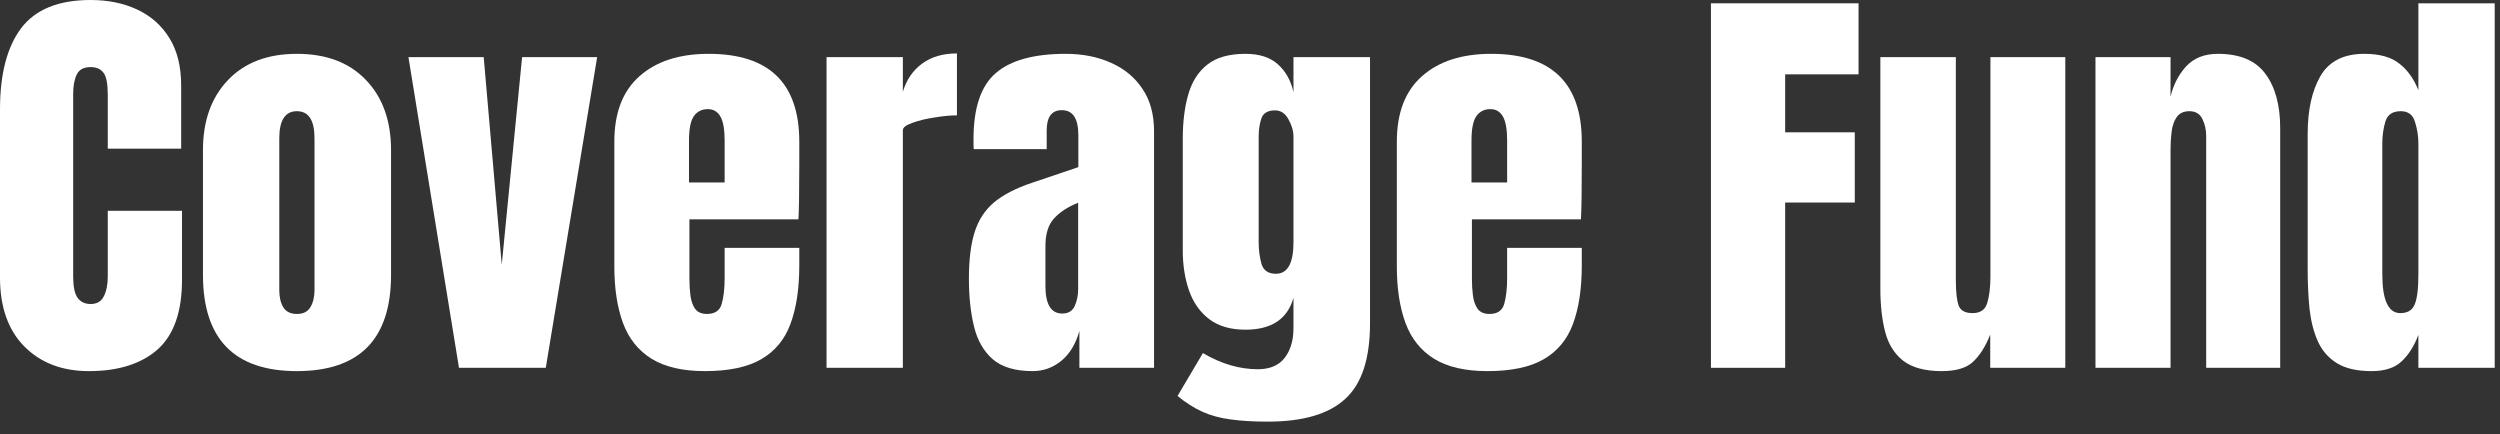
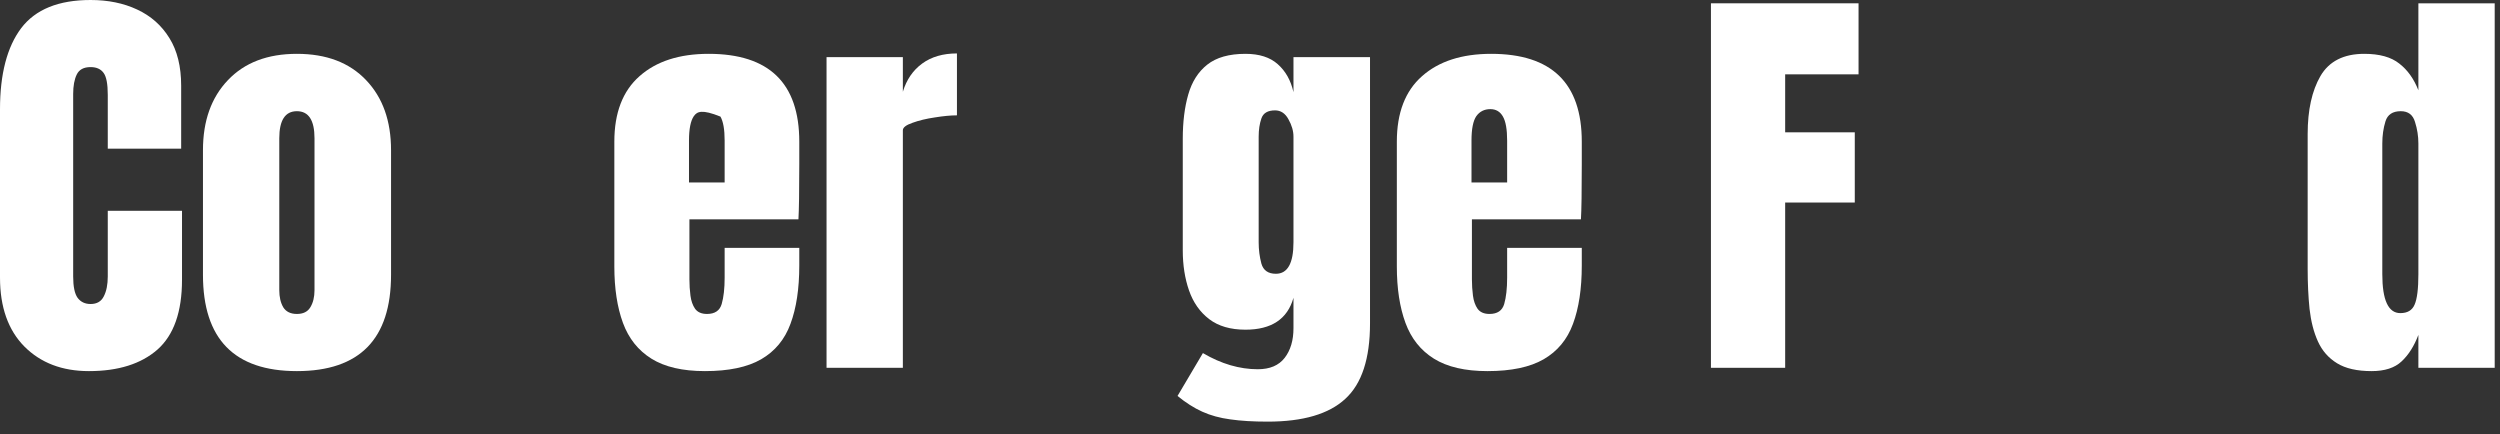
<svg xmlns="http://www.w3.org/2000/svg" fill="none" height="100%" overflow="visible" preserveAspectRatio="none" style="display: block;" viewBox="0 0 167 29" width="100%">
  <rect x="0" y="0" width="167" height="29" fill="#333333" stroke="none" />
  <g id="Coverage Fund">
    <path d="M158.424 24.79C157.453 24.79 156.683 24.615 156.113 24.264C155.544 23.914 155.119 23.43 154.839 22.812C154.558 22.194 154.372 21.47 154.278 20.64C154.194 19.81 154.152 18.92 154.152 17.97V8.95C154.152 7.355 154.437 6.063 155.007 5.077C155.586 4.09 156.561 3.596 157.934 3.596C158.952 3.596 159.731 3.813 160.273 4.247C160.824 4.671 161.249 5.266 161.548 6.031V0.221H166.646V24.569H161.548V22.369C161.267 23.116 160.894 23.706 160.427 24.14C159.97 24.573 159.302 24.79 158.424 24.79ZM160.343 20.916C160.819 20.916 161.137 20.727 161.295 20.349C161.463 19.971 161.548 19.293 161.548 18.316V9.586C161.548 9.098 161.473 8.618 161.323 8.148C161.183 7.668 160.866 7.428 160.371 7.428C159.829 7.428 159.489 7.654 159.349 8.106C159.209 8.558 159.138 9.052 159.138 9.586V18.316C159.138 20.049 159.54 20.916 160.343 20.916Z" fill="white" id="Vector" />
-     <path d="M139.978 24.569V3.818H144.992V6.46C145.179 5.667 145.524 4.994 146.029 4.44C146.542 3.878 147.252 3.596 148.158 3.596C149.614 3.596 150.669 4.039 151.323 4.924C151.986 5.81 152.317 7.023 152.317 8.563V24.569H147.373V9.075C147.373 8.669 147.289 8.295 147.121 7.954C146.953 7.604 146.664 7.428 146.253 7.428C145.87 7.428 145.585 7.562 145.398 7.83C145.221 8.088 145.109 8.415 145.062 8.812C145.016 9.199 144.992 9.586 144.992 9.974V24.569H139.978Z" fill="white" id="Vector_2" />
-     <path d="M129.711 24.79C128.591 24.79 127.732 24.559 127.134 24.098C126.546 23.637 126.145 22.996 125.93 22.175C125.715 21.345 125.608 20.377 125.608 19.27V3.818H130.65V18.689C130.65 19.519 130.715 20.1 130.846 20.432C130.977 20.755 131.285 20.916 131.77 20.916C132.293 20.916 132.62 20.686 132.751 20.225C132.891 19.764 132.961 19.169 132.961 18.44V3.818H137.961V24.569H132.947V22.355C132.629 23.148 132.247 23.753 131.798 24.168C131.36 24.582 130.664 24.79 129.711 24.79Z" fill="white" id="Vector_3" />
    <path d="M114.291 24.569V0.221H124.151V4.966H119.249V8.839H123.899V13.529H119.249V24.569H114.291Z" fill="white" id="Vector_4" />
    <path d="M99.36 24.79C97.866 24.79 96.676 24.513 95.788 23.96C94.901 23.407 94.266 22.609 93.884 21.567C93.501 20.524 93.309 19.27 93.309 17.804V9.462C93.309 7.534 93.87 6.077 94.99 5.09C96.111 4.094 97.651 3.596 99.612 3.596C103.646 3.596 105.663 5.552 105.663 9.462V10.97C105.663 12.796 105.644 14.023 105.607 14.65H98.324V18.662C98.324 19.03 98.347 19.395 98.394 19.754C98.44 20.105 98.543 20.395 98.702 20.626C98.87 20.857 99.136 20.972 99.5 20.972C100.023 20.972 100.35 20.75 100.481 20.308C100.611 19.856 100.677 19.27 100.677 18.551V16.559H105.663V17.735C105.663 19.284 105.467 20.584 105.075 21.636C104.692 22.678 104.038 23.466 103.114 24.001C102.199 24.527 100.947 24.79 99.36 24.79ZM98.296 12.187H100.677V9.393C100.677 8.646 100.583 8.111 100.397 7.788C100.21 7.456 99.93 7.29 99.556 7.29C99.155 7.29 98.842 7.447 98.618 7.76C98.403 8.074 98.296 8.618 98.296 9.393V12.187Z" fill="white" id="Vector_5" />
    <path d="M84.682 28.165C83.71 28.165 82.875 28.115 82.174 28.013C81.484 27.921 80.863 27.75 80.312 27.501C79.761 27.252 79.21 26.902 78.659 26.45L80.354 23.586C81.577 24.306 82.8 24.665 84.023 24.665C84.826 24.665 85.424 24.412 85.816 23.905C86.208 23.397 86.404 22.738 86.404 21.926V19.893C86.003 21.313 84.934 22.023 83.197 22.023C82.198 22.023 81.39 21.788 80.774 21.318C80.158 20.847 79.709 20.211 79.429 19.409C79.149 18.606 79.009 17.712 79.009 16.725V9.268C79.009 8.152 79.13 7.17 79.373 6.322C79.616 5.464 80.041 4.795 80.648 4.316C81.255 3.836 82.105 3.596 83.197 3.596C84.121 3.596 84.84 3.827 85.354 4.288C85.877 4.749 86.227 5.372 86.404 6.156V3.818H91.517V21.608C91.517 23.96 90.966 25.638 89.864 26.644C88.771 27.658 87.044 28.165 84.682 28.165ZM85.228 18.288C86.012 18.288 86.404 17.587 86.404 16.185V9.13C86.404 8.752 86.292 8.364 86.068 7.968C85.853 7.571 85.555 7.373 85.172 7.373C84.686 7.373 84.383 7.553 84.261 7.913C84.14 8.263 84.079 8.669 84.079 9.13V16.185C84.079 16.683 84.14 17.158 84.261 17.61C84.392 18.062 84.714 18.288 85.228 18.288Z" fill="white" id="Vector_6" />
-     <path d="M68.981 24.79C67.813 24.79 66.922 24.523 66.305 23.988C65.698 23.453 65.283 22.72 65.059 21.788C64.835 20.857 64.723 19.8 64.723 18.62C64.723 17.357 64.849 16.324 65.101 15.521C65.353 14.71 65.783 14.046 66.389 13.529C67.006 13.013 67.851 12.575 68.925 12.215L72.034 11.164V9.033C72.034 7.917 71.665 7.359 70.927 7.359C70.255 7.359 69.919 7.811 69.919 8.715V9.96H65.045C65.036 9.886 65.031 9.794 65.031 9.683C65.031 9.563 65.031 9.43 65.031 9.282C65.031 7.216 65.521 5.754 66.501 4.897C67.491 4.03 69.055 3.596 71.194 3.596C72.314 3.596 73.318 3.795 74.205 4.191C75.092 4.579 75.792 5.155 76.306 5.92C76.829 6.686 77.09 7.631 77.09 8.756V24.569H72.104V22.106C71.861 22.973 71.46 23.637 70.9 24.098C70.339 24.559 69.7 24.79 68.981 24.79ZM70.956 20.944C71.366 20.944 71.647 20.773 71.796 20.432C71.945 20.091 72.02 19.722 72.02 19.326V13.543C71.329 13.82 70.792 14.17 70.409 14.594C70.026 15.009 69.835 15.623 69.835 16.434V19.104C69.835 20.331 70.209 20.944 70.956 20.944Z" fill="white" id="Vector_7" />
    <path d="M55.213 24.569V3.818H60.311V6.128C60.554 5.326 60.983 4.698 61.599 4.247C62.216 3.795 62.991 3.569 63.924 3.569V7.705C63.514 7.705 63.023 7.751 62.454 7.843C61.884 7.926 61.385 8.046 60.955 8.203C60.526 8.351 60.311 8.517 60.311 8.701V24.569H55.213Z" fill="white" id="Vector_8" />
-     <path d="M47.089 24.79C45.595 24.79 44.404 24.513 43.517 23.96C42.63 23.407 41.995 22.609 41.612 21.567C41.23 20.524 41.038 19.27 41.038 17.804V9.462C41.038 7.534 41.599 6.077 42.719 5.09C43.84 4.094 45.38 3.596 47.341 3.596C51.375 3.596 53.392 5.552 53.392 9.462V10.97C53.392 12.796 53.373 14.023 53.336 14.65H46.053V18.662C46.053 19.03 46.076 19.395 46.123 19.754C46.169 20.105 46.272 20.395 46.431 20.626C46.599 20.857 46.865 20.972 47.229 20.972C47.752 20.972 48.079 20.75 48.209 20.308C48.34 19.856 48.406 19.27 48.406 18.551V16.559H53.392V17.735C53.392 19.284 53.196 20.584 52.803 21.636C52.421 22.678 51.767 23.466 50.843 24.001C49.928 24.527 48.676 24.79 47.089 24.79ZM46.025 12.187H48.406V9.393C48.406 8.646 48.312 8.111 48.125 7.788C47.939 7.456 47.658 7.29 47.285 7.29C46.883 7.29 46.571 7.447 46.347 7.76C46.132 8.074 46.025 8.618 46.025 9.393V12.187Z" fill="white" id="Vector_9" />
-     <path d="M30.66 24.569L27.284 3.818H32.312L33.517 17.679L34.876 3.818H39.89L36.458 24.569H30.66Z" fill="white" id="Vector_10" />
+     <path d="M47.089 24.79C45.595 24.79 44.404 24.513 43.517 23.96C42.63 23.407 41.995 22.609 41.612 21.567C41.23 20.524 41.038 19.27 41.038 17.804V9.462C41.038 7.534 41.599 6.077 42.719 5.09C43.84 4.094 45.38 3.596 47.341 3.596C51.375 3.596 53.392 5.552 53.392 9.462V10.97C53.392 12.796 53.373 14.023 53.336 14.65H46.053V18.662C46.053 19.03 46.076 19.395 46.123 19.754C46.169 20.105 46.272 20.395 46.431 20.626C46.599 20.857 46.865 20.972 47.229 20.972C47.752 20.972 48.079 20.75 48.209 20.308C48.34 19.856 48.406 19.27 48.406 18.551V16.559H53.392V17.735C53.392 19.284 53.196 20.584 52.803 21.636C52.421 22.678 51.767 23.466 50.843 24.001C49.928 24.527 48.676 24.79 47.089 24.79ZM46.025 12.187H48.406V9.393C48.406 8.646 48.312 8.111 48.125 7.788C46.883 7.29 46.571 7.447 46.347 7.76C46.132 8.074 46.025 8.618 46.025 9.393V12.187Z" fill="white" id="Vector_9" />
    <path d="M19.833 24.79C15.65 24.79 13.558 22.646 13.558 18.357V10.029C13.558 8.074 14.114 6.515 15.225 5.353C16.336 4.182 17.872 3.596 19.833 3.596C21.803 3.596 23.344 4.182 24.455 5.353C25.566 6.515 26.122 8.074 26.122 10.029V18.357C26.122 22.646 24.026 24.79 19.833 24.79ZM19.833 20.972C20.253 20.972 20.552 20.824 20.729 20.529C20.916 20.225 21.009 19.842 21.009 19.381V9.241C21.009 8.032 20.617 7.428 19.833 7.428C19.049 7.428 18.656 8.032 18.656 9.241V19.381C18.656 19.842 18.745 20.225 18.923 20.529C19.109 20.824 19.413 20.972 19.833 20.972Z" fill="white" id="Vector_11" />
    <path d="M5.939 24.79C4.155 24.79 2.717 24.241 1.625 23.144C0.542 22.046 0 20.511 0 18.537V7.304C0 4.943 0.472 3.135 1.415 1.881C2.367 0.627 3.913 -0 6.051 -0C7.218 -0 8.255 0.212 9.16 0.636C10.075 1.06 10.794 1.697 11.317 2.545C11.84 3.384 12.102 4.445 12.102 5.727V9.932H7.199V6.336C7.199 5.607 7.106 5.118 6.919 4.869C6.733 4.611 6.443 4.482 6.051 4.482C5.593 4.482 5.285 4.648 5.126 4.98C4.968 5.303 4.888 5.736 4.888 6.28V18.468C4.888 19.141 4.986 19.616 5.183 19.893C5.388 20.169 5.677 20.308 6.051 20.308C6.471 20.308 6.765 20.137 6.933 19.796C7.111 19.455 7.199 19.012 7.199 18.468V14.082H12.158V18.689C12.158 20.829 11.611 22.383 10.519 23.351C9.426 24.31 7.9 24.79 5.939 24.79Z" fill="white" id="Vector_12" />
  </g>
</svg>